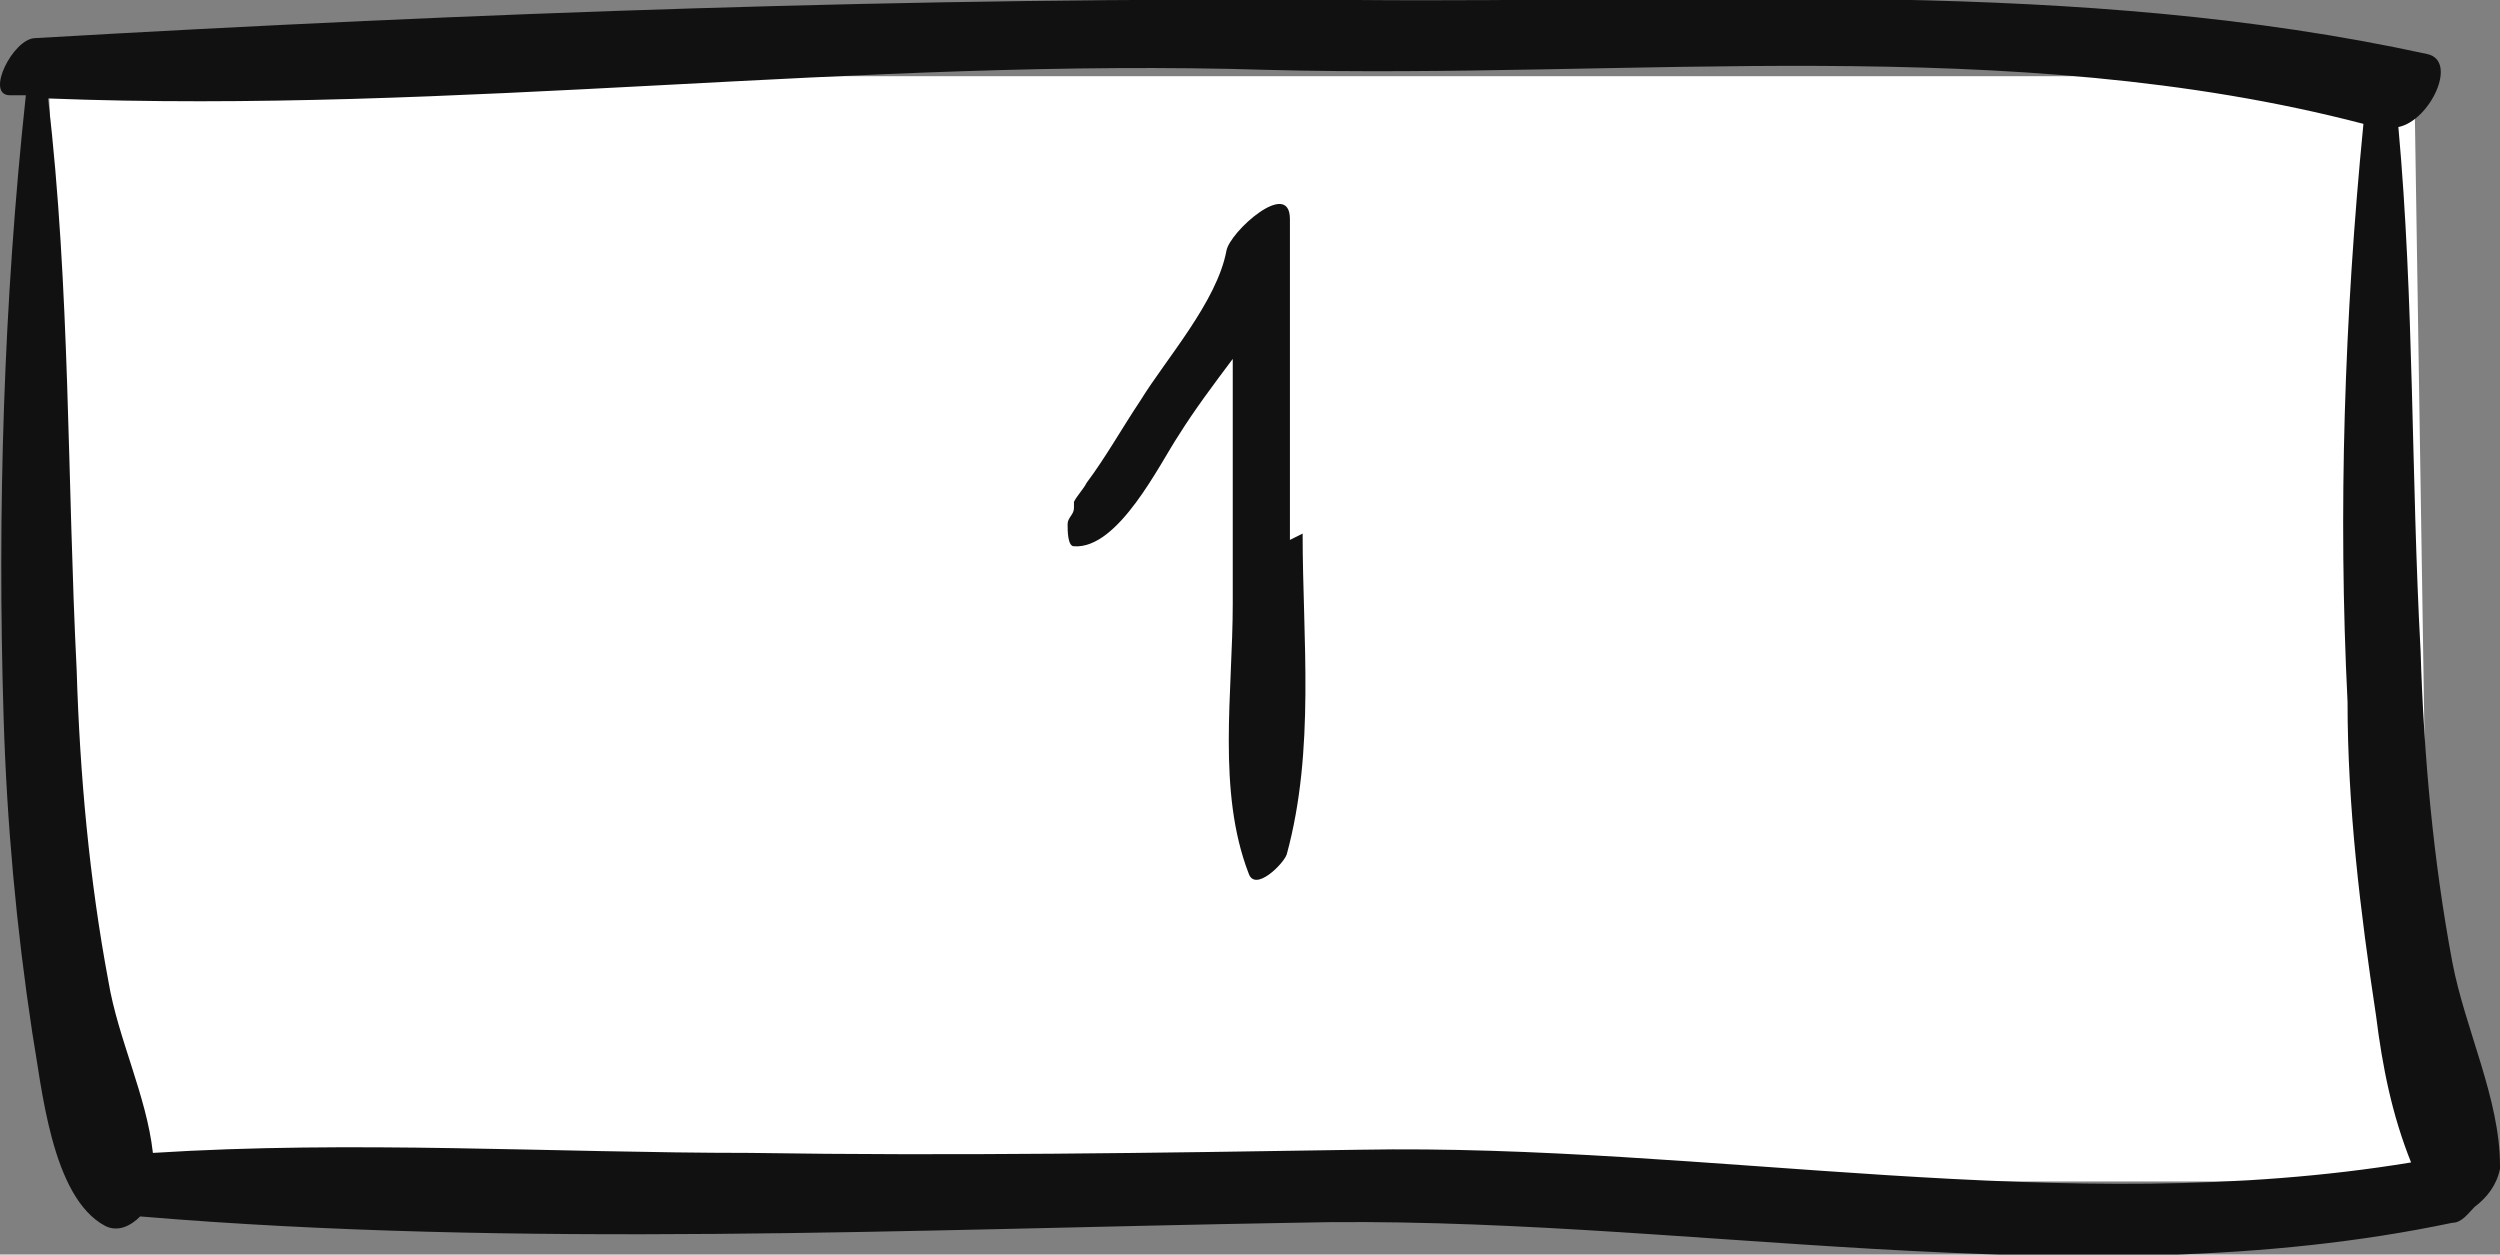
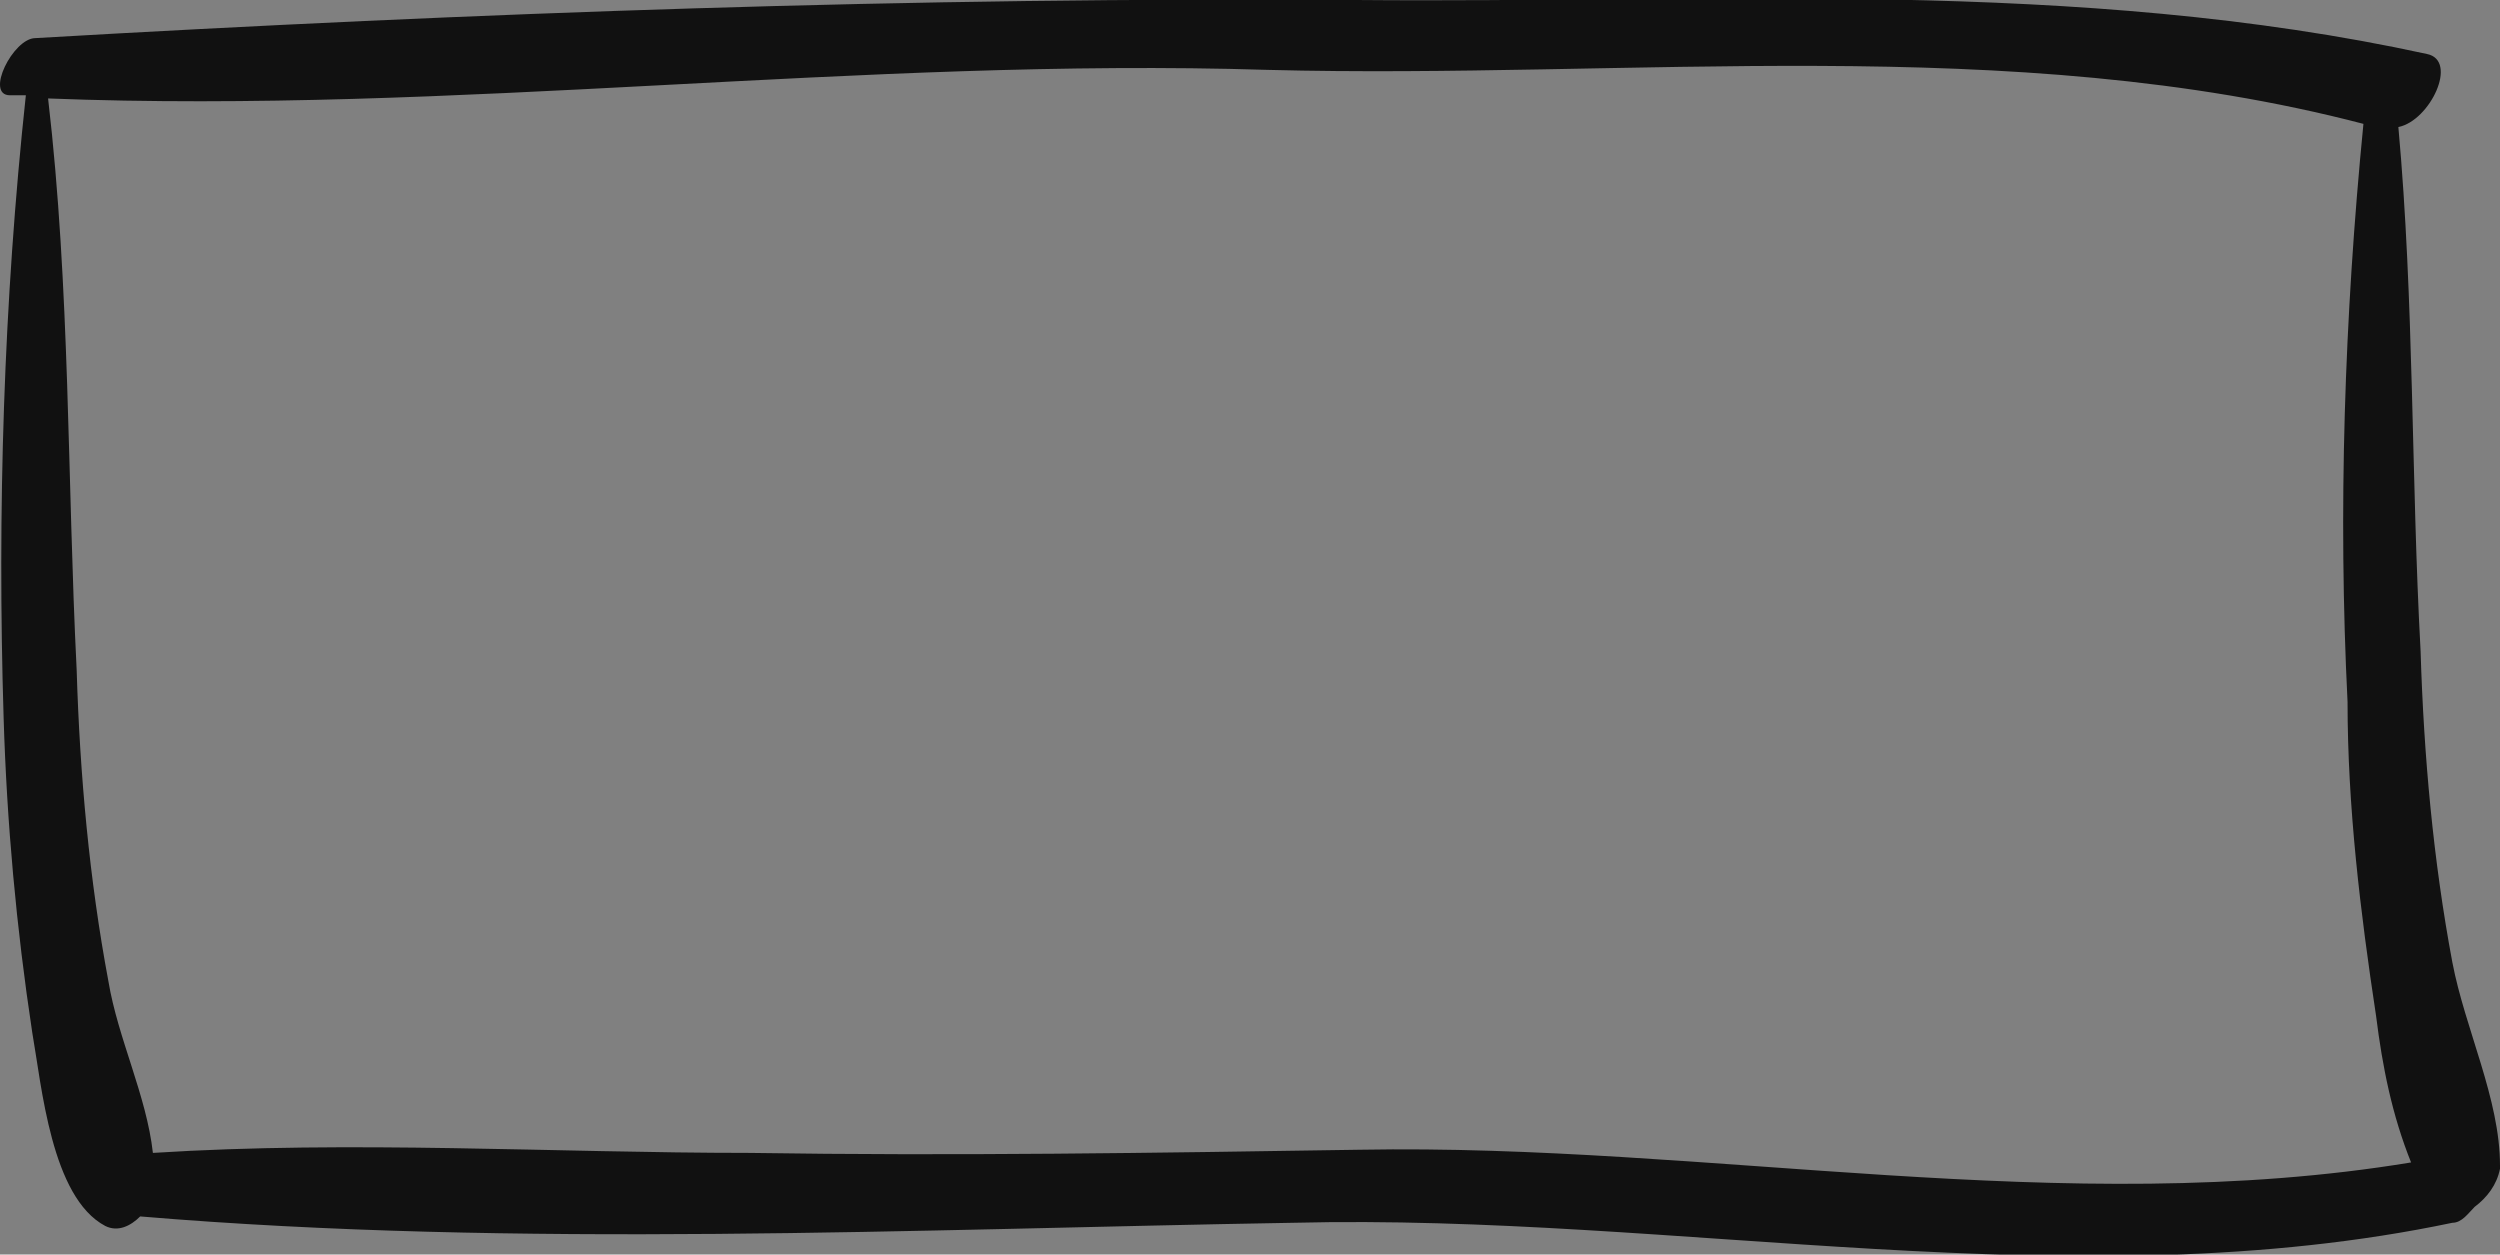
<svg xmlns="http://www.w3.org/2000/svg" xmlns:ns1="http://sodipodi.sourceforge.net/DTD/sodipodi-0.dtd" xmlns:ns2="http://www.inkscape.org/namespaces/inkscape" id="Layer_1" data-name="Layer 1" viewBox="0 0 78.714 39.5" version="1.1" ns1:docname="numéros-01.svg" width="78.714" height="39.5" ns2:version="1.1.2 (0a00cf5339, 2022-02-04)">
  <rect x="0" y="0" width="78.714" height="39.5" fill="#808080" stroke="none" />
  <ns1:namedview id="namedview77" pagecolor="#ffffff" bordercolor="#666666" borderopacity="1.0" ns2:pageshadow="2" ns2:pageopacity="0.0" ns2:pagecheckerboard="0" showgrid="false" ns2:zoom="15.23" ns2:cx="39.0348" ns2:cy="19.796454" ns2:window-width="2506" ns2:window-height="1376" ns2:window-x="54" ns2:window-y="27" ns2:window-maximized="1" ns2:current-layer="Layer_1" />
  <defs id="defs65">
    <style id="style60">
      .cls-1 {
        fill: none;
      }

      .cls-2 {
        clip-path: url(#clippath);
      }

      .cls-3 {
        fill: #fff;
      }

      .cls-4 {
        fill: #111;
      }
    </style>
    <clipPath id="clippath">
      <rect class="cls-1" x="10.9" y="5.2" width="78.8" height="39.5" id="rect62" />
    </clipPath>
  </defs>
  <g id="Group_20922" data-name="Group 20922" transform="translate(-10.986,-5.2)">
-     <path id="Path_5912" data-name="Path 5912" class="cls-3" d="m 12.5,7.4 1.1,26.9 1.7,8.1 H 88.2 L 87.4,33.4 87,7.6 H 12.5 Z" />
    <g id="Group_19916" data-name="Group 19916">
      <g id="Group_19790" data-name="Group 19790">
        <g class="cls-2" clip-path="url(#clippath)" id="g71">
          <g id="Group_19789" data-name="Group 19789">
            <path id="Path_5291" data-name="Path 5291" class="cls-4" d="m 89.7,41.9 c 0,-2.1 -1.1,-4.3 -1.5,-6.4 C 87.6,32.3 87.3,29 87.2,25.7 86.9,20.2 87,14.7 86.5,9.2 87.5,9 88.4,7.1 87.4,6.9 76.4,4.5 64.9,5.3 53.7,5.2 39.8,5.1 25.9,5.6 12.1,6.4 c -0.7,0 -1.6,1.8 -0.8,1.8 0.2,0 0.3,0 0.5,0 -0.7,6.5 -0.9,13.1 -0.7,19.6 0.1,3.3 0.4,6.6 0.9,9.9 0.3,1.7 0.6,5.2 2.3,6.1 0.4,0.2 0.8,0 1.1,-0.3 11.9,1 24.4,0.4 36.3,0.2 12.1,-0.3 24.6,2.5 36.5,0 0.3,0 0.5,-0.3 0.7,-0.5 0.4,-0.3 0.7,-0.7 0.8,-1.2 M 53.8,41.4 c -6.4,0.1 -12.8,0.2 -19.2,0.1 -6.2,0 -12.5,-0.4 -18.8,0 -0.2,-1.8 -1.1,-3.6 -1.4,-5.4 -0.6,-3.2 -0.9,-6.5 -1,-9.8 -0.3,-6 -0.2,-12 -0.9,-18 C 25.3,8.8 38.1,7 50.9,7.4 62.3,7.7 74.3,6.2 85.4,9.1 c -0.6,6.1 -0.8,12.2 -0.5,18.2 0,3.3 0.4,6.6 0.9,9.9 0.2,1.6 0.5,3.1 1.1,4.6 C 76,43.6 64.8,41.2 53.8,41.4" />
-             <path id="Path_5292" data-name="Path 5292" class="cls-4" d="m 51.6,22.2 c 0,-3.3 0,-6.5 0,-9.8 v -0.3 c 0,-1.3 -1.9,0.4 -2,1 -0.3,1.6 -1.9,3.4 -2.7,4.7 -0.6,0.9 -1.1,1.8 -1.7,2.6 -0.1,0.2 -0.3,0.4 -0.4,0.6 0,0 0,0.1 0,0.2 0,0 0,0 0,0 0,0.2 -0.2,0.3 -0.2,0.5 0,0.2 0,0.7 0.2,0.7 1.4,0.1 2.7,-2.6 3.3,-3.5 0.5,-0.8 1.1,-1.6 1.7,-2.4 0,2.6 0,5.1 0,7.7 0,2.8 -0.5,5.9 0.5,8.5 0.2,0.6 1.1,-0.3 1.2,-0.6 C 52.4,28.8 52,25.3 52,22" />
          </g>
        </g>
      </g>
    </g>
  </g>
</svg>